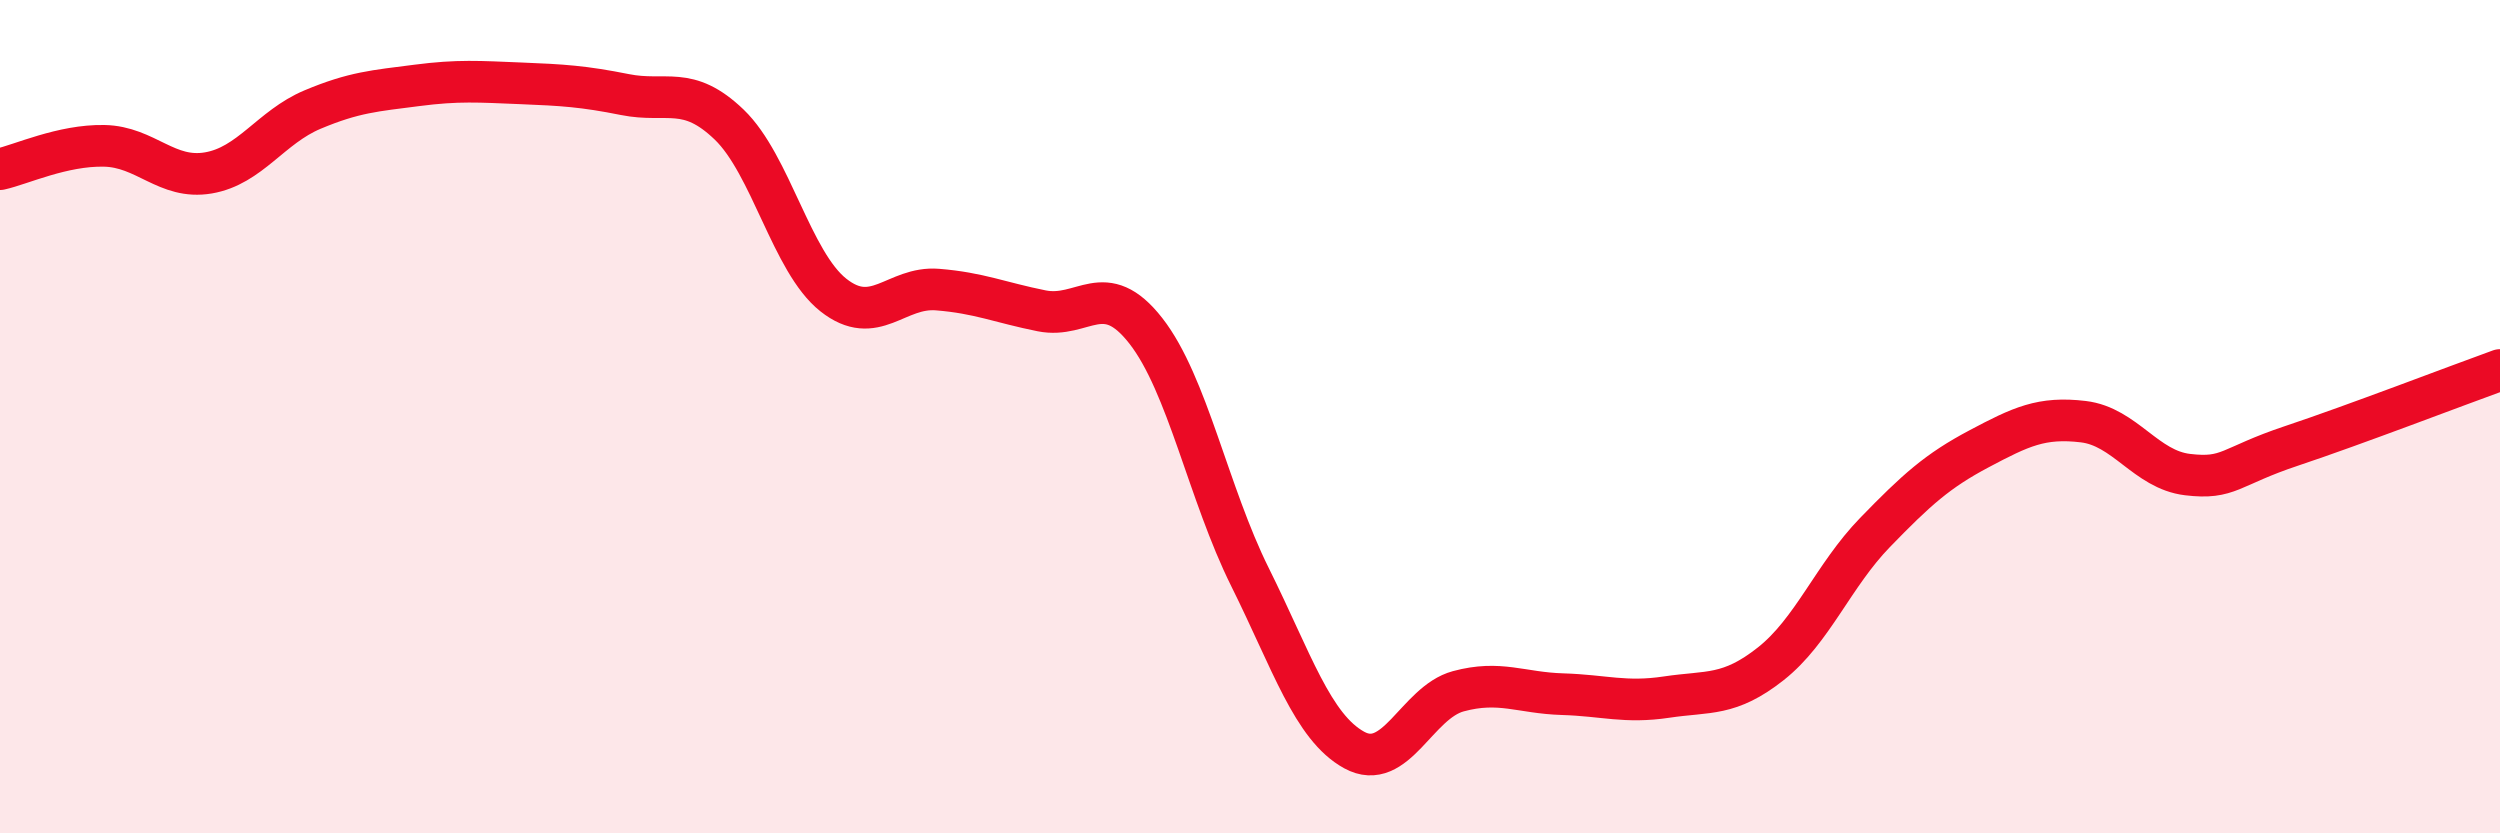
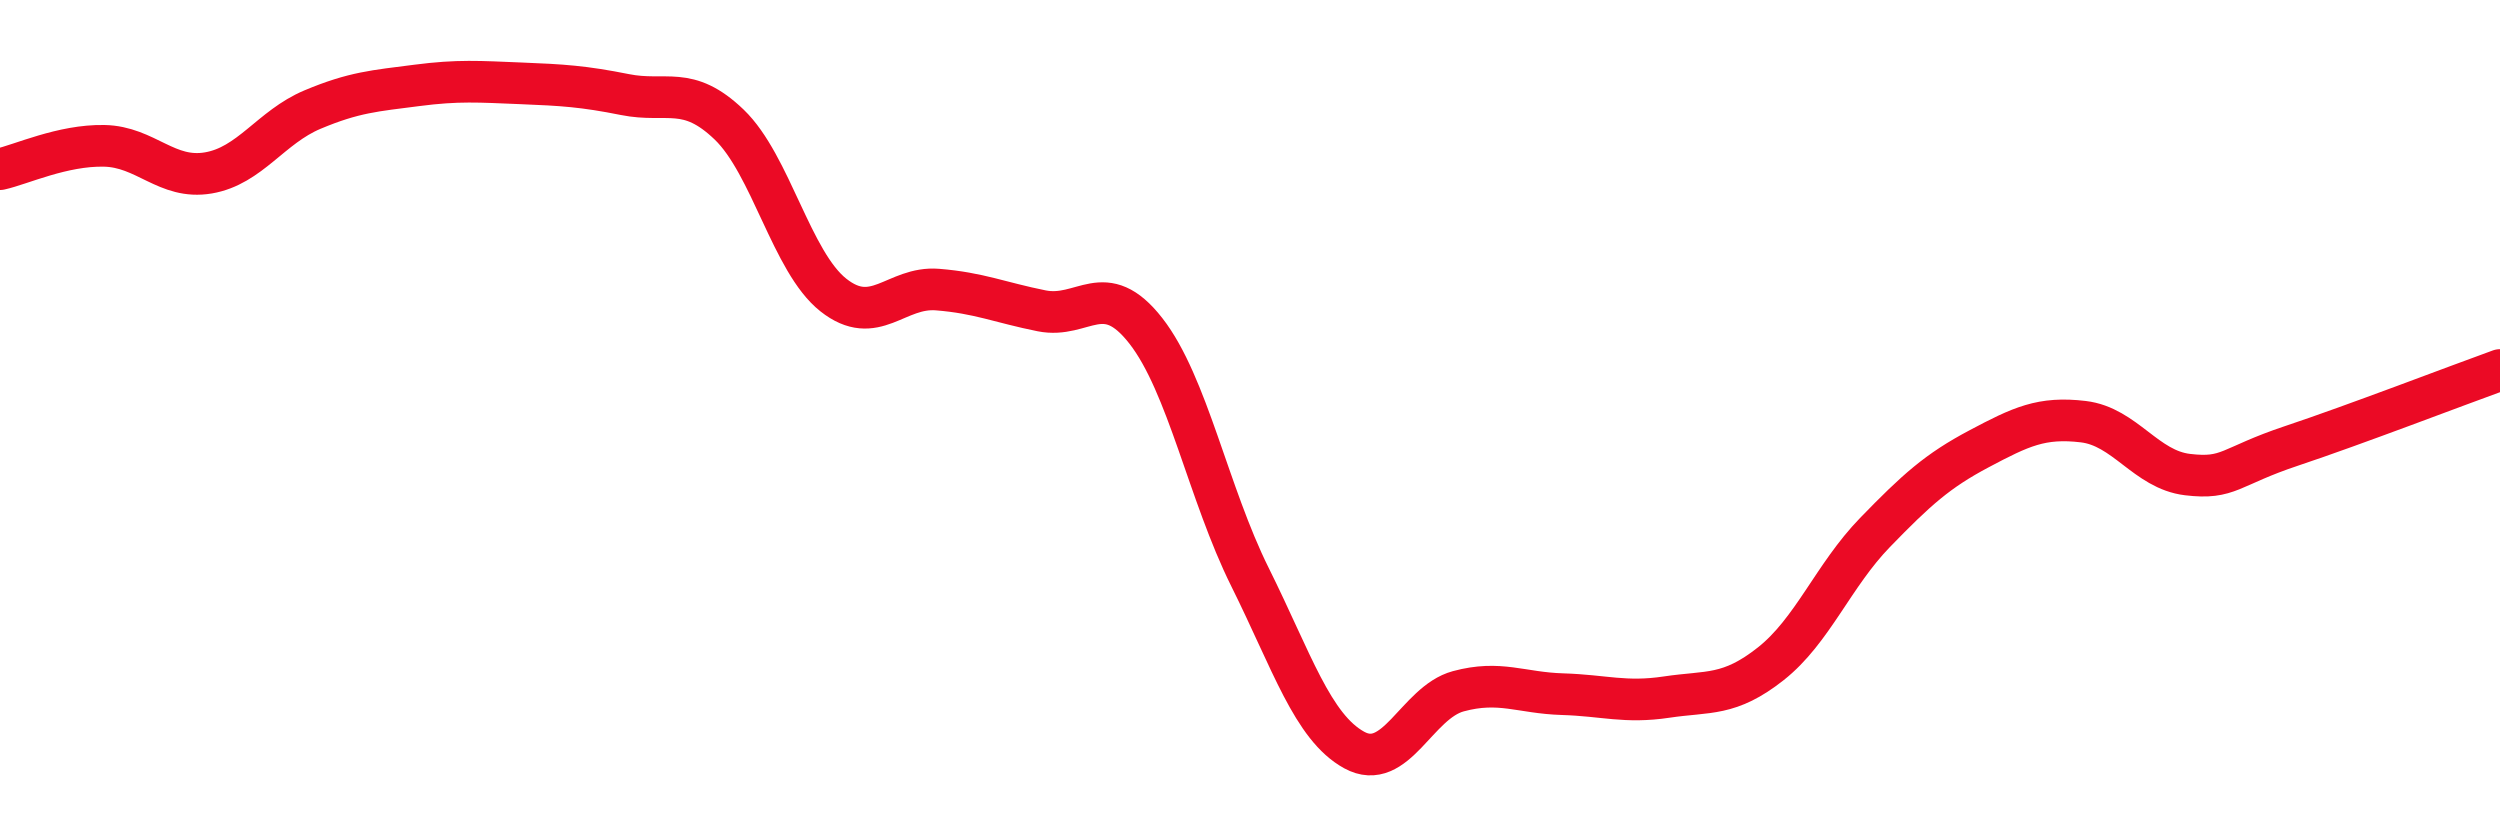
<svg xmlns="http://www.w3.org/2000/svg" width="60" height="20" viewBox="0 0 60 20">
-   <path d="M 0,4.06 C 0.5,3.95 1.5,3.48 2.5,3.5 C 3.5,3.52 4,4.32 5,4.15 C 6,3.98 6.5,3.05 7.5,2.63 C 8.5,2.21 9,2.18 10,2.05 C 11,1.92 11.5,1.96 12.5,2 C 13.5,2.04 14,2.07 15,2.27 C 16,2.47 16.5,2.03 17.5,2.99 C 18.5,3.95 19,6.29 20,7.08 C 21,7.87 21.5,6.87 22.5,6.95 C 23.5,7.03 24,7.26 25,7.46 C 26,7.66 26.5,6.66 27.5,7.94 C 28.5,9.22 29,11.84 30,13.85 C 31,15.86 31.5,17.45 32.5,18 C 33.5,18.55 34,16.86 35,16.59 C 36,16.32 36.5,16.63 37.5,16.66 C 38.5,16.69 39,16.88 40,16.73 C 41,16.58 41.5,16.72 42.5,15.93 C 43.5,15.14 44,13.81 45,12.78 C 46,11.75 46.5,11.3 47.5,10.77 C 48.5,10.24 49,10 50,10.12 C 51,10.24 51.5,11.27 52.5,11.39 C 53.5,11.51 53.5,11.2 55,10.7 C 56.5,10.2 59,9.24 60,8.88L60 20L0 20Z" fill="#EB0A25" opacity="0.1" stroke-linecap="round" stroke-linejoin="round" />
  <path d="M 0,4.06 C 0.5,3.95 1.5,3.48 2.5,3.5 C 3.5,3.52 4,4.32 5,4.15 C 6,3.98 6.5,3.05 7.5,2.63 C 8.5,2.21 9,2.18 10,2.05 C 11,1.92 11.5,1.96 12.5,2 C 13.5,2.04 14,2.07 15,2.27 C 16,2.47 16.5,2.03 17.5,2.99 C 18.5,3.95 19,6.29 20,7.08 C 21,7.87 21.5,6.87 22.5,6.95 C 23.5,7.03 24,7.26 25,7.46 C 26,7.66 26.5,6.66 27.5,7.94 C 28.5,9.22 29,11.84 30,13.85 C 31,15.86 31.5,17.45 32.5,18 C 33.5,18.55 34,16.86 35,16.59 C 36,16.32 36.5,16.63 37.5,16.66 C 38.5,16.69 39,16.88 40,16.73 C 41,16.58 41.5,16.72 42.5,15.93 C 43.5,15.14 44,13.81 45,12.78 C 46,11.75 46.5,11.3 47.5,10.77 C 48.5,10.24 49,10 50,10.12 C 51,10.24 51.5,11.27 52.5,11.39 C 53.5,11.51 53.5,11.2 55,10.7 C 56.5,10.2 59,9.24 60,8.88" stroke="#EB0A25" stroke-width="1" fill="none" stroke-linecap="round" stroke-linejoin="round" />
</svg>